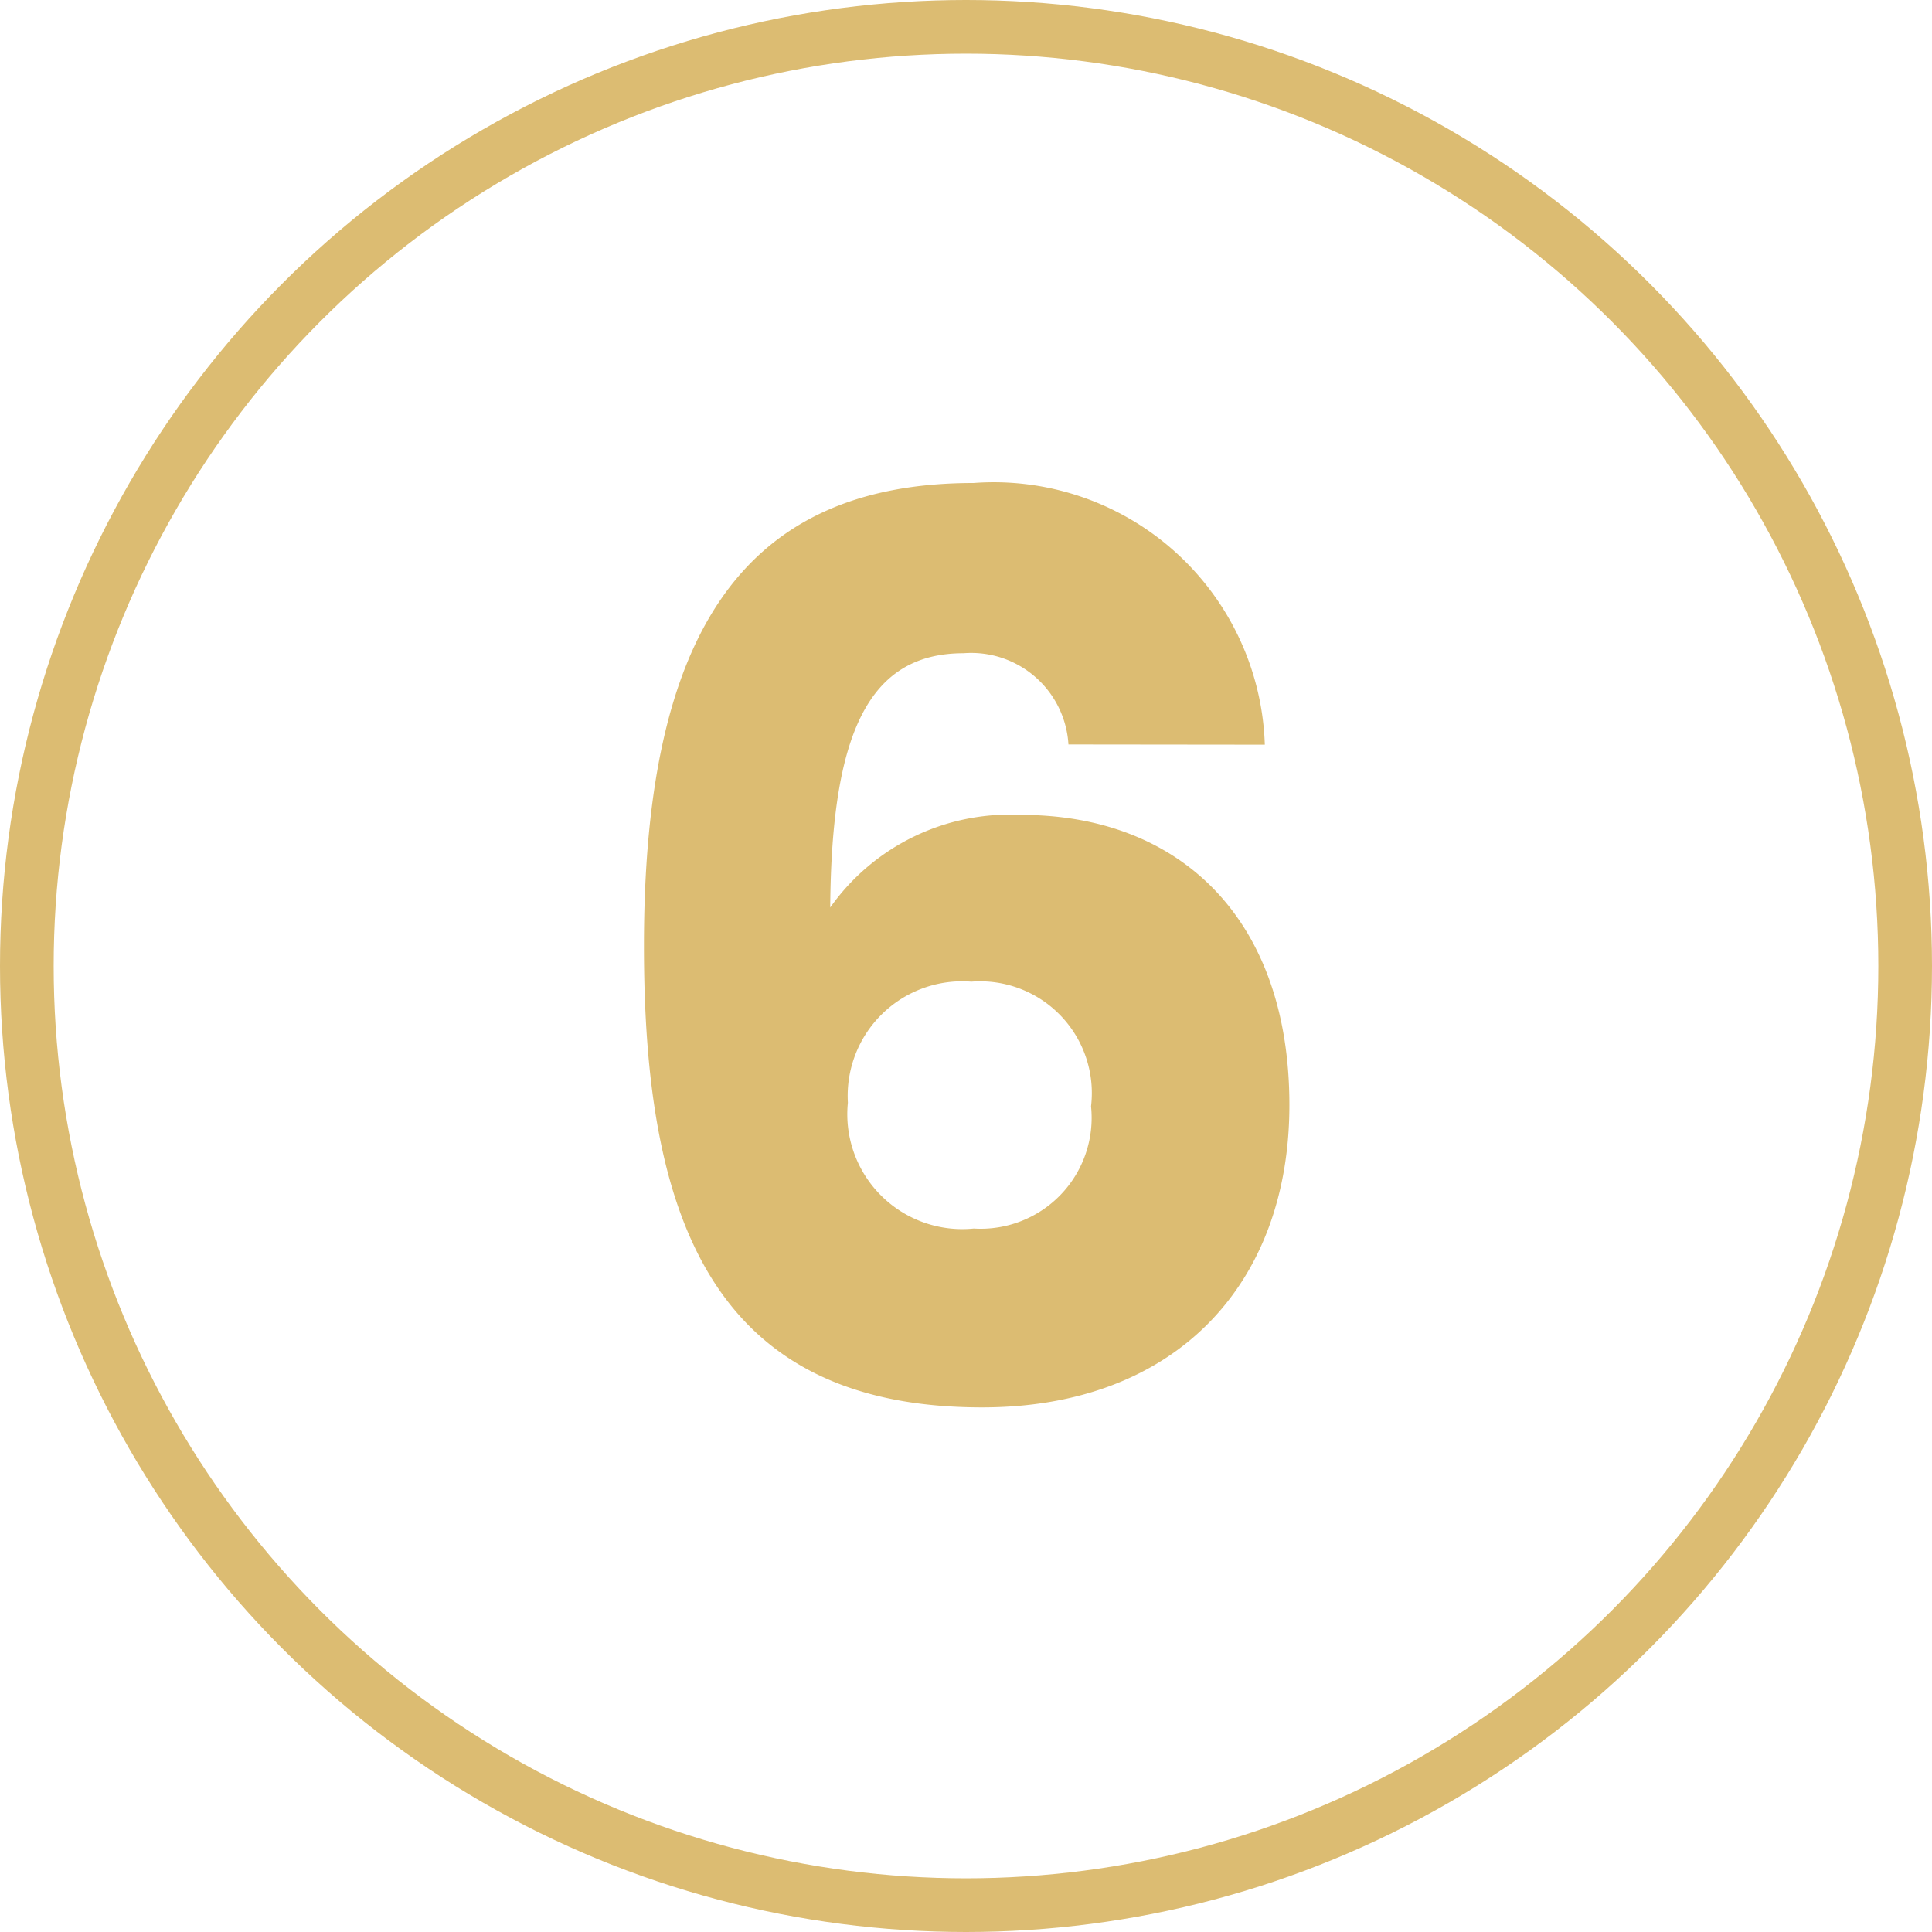
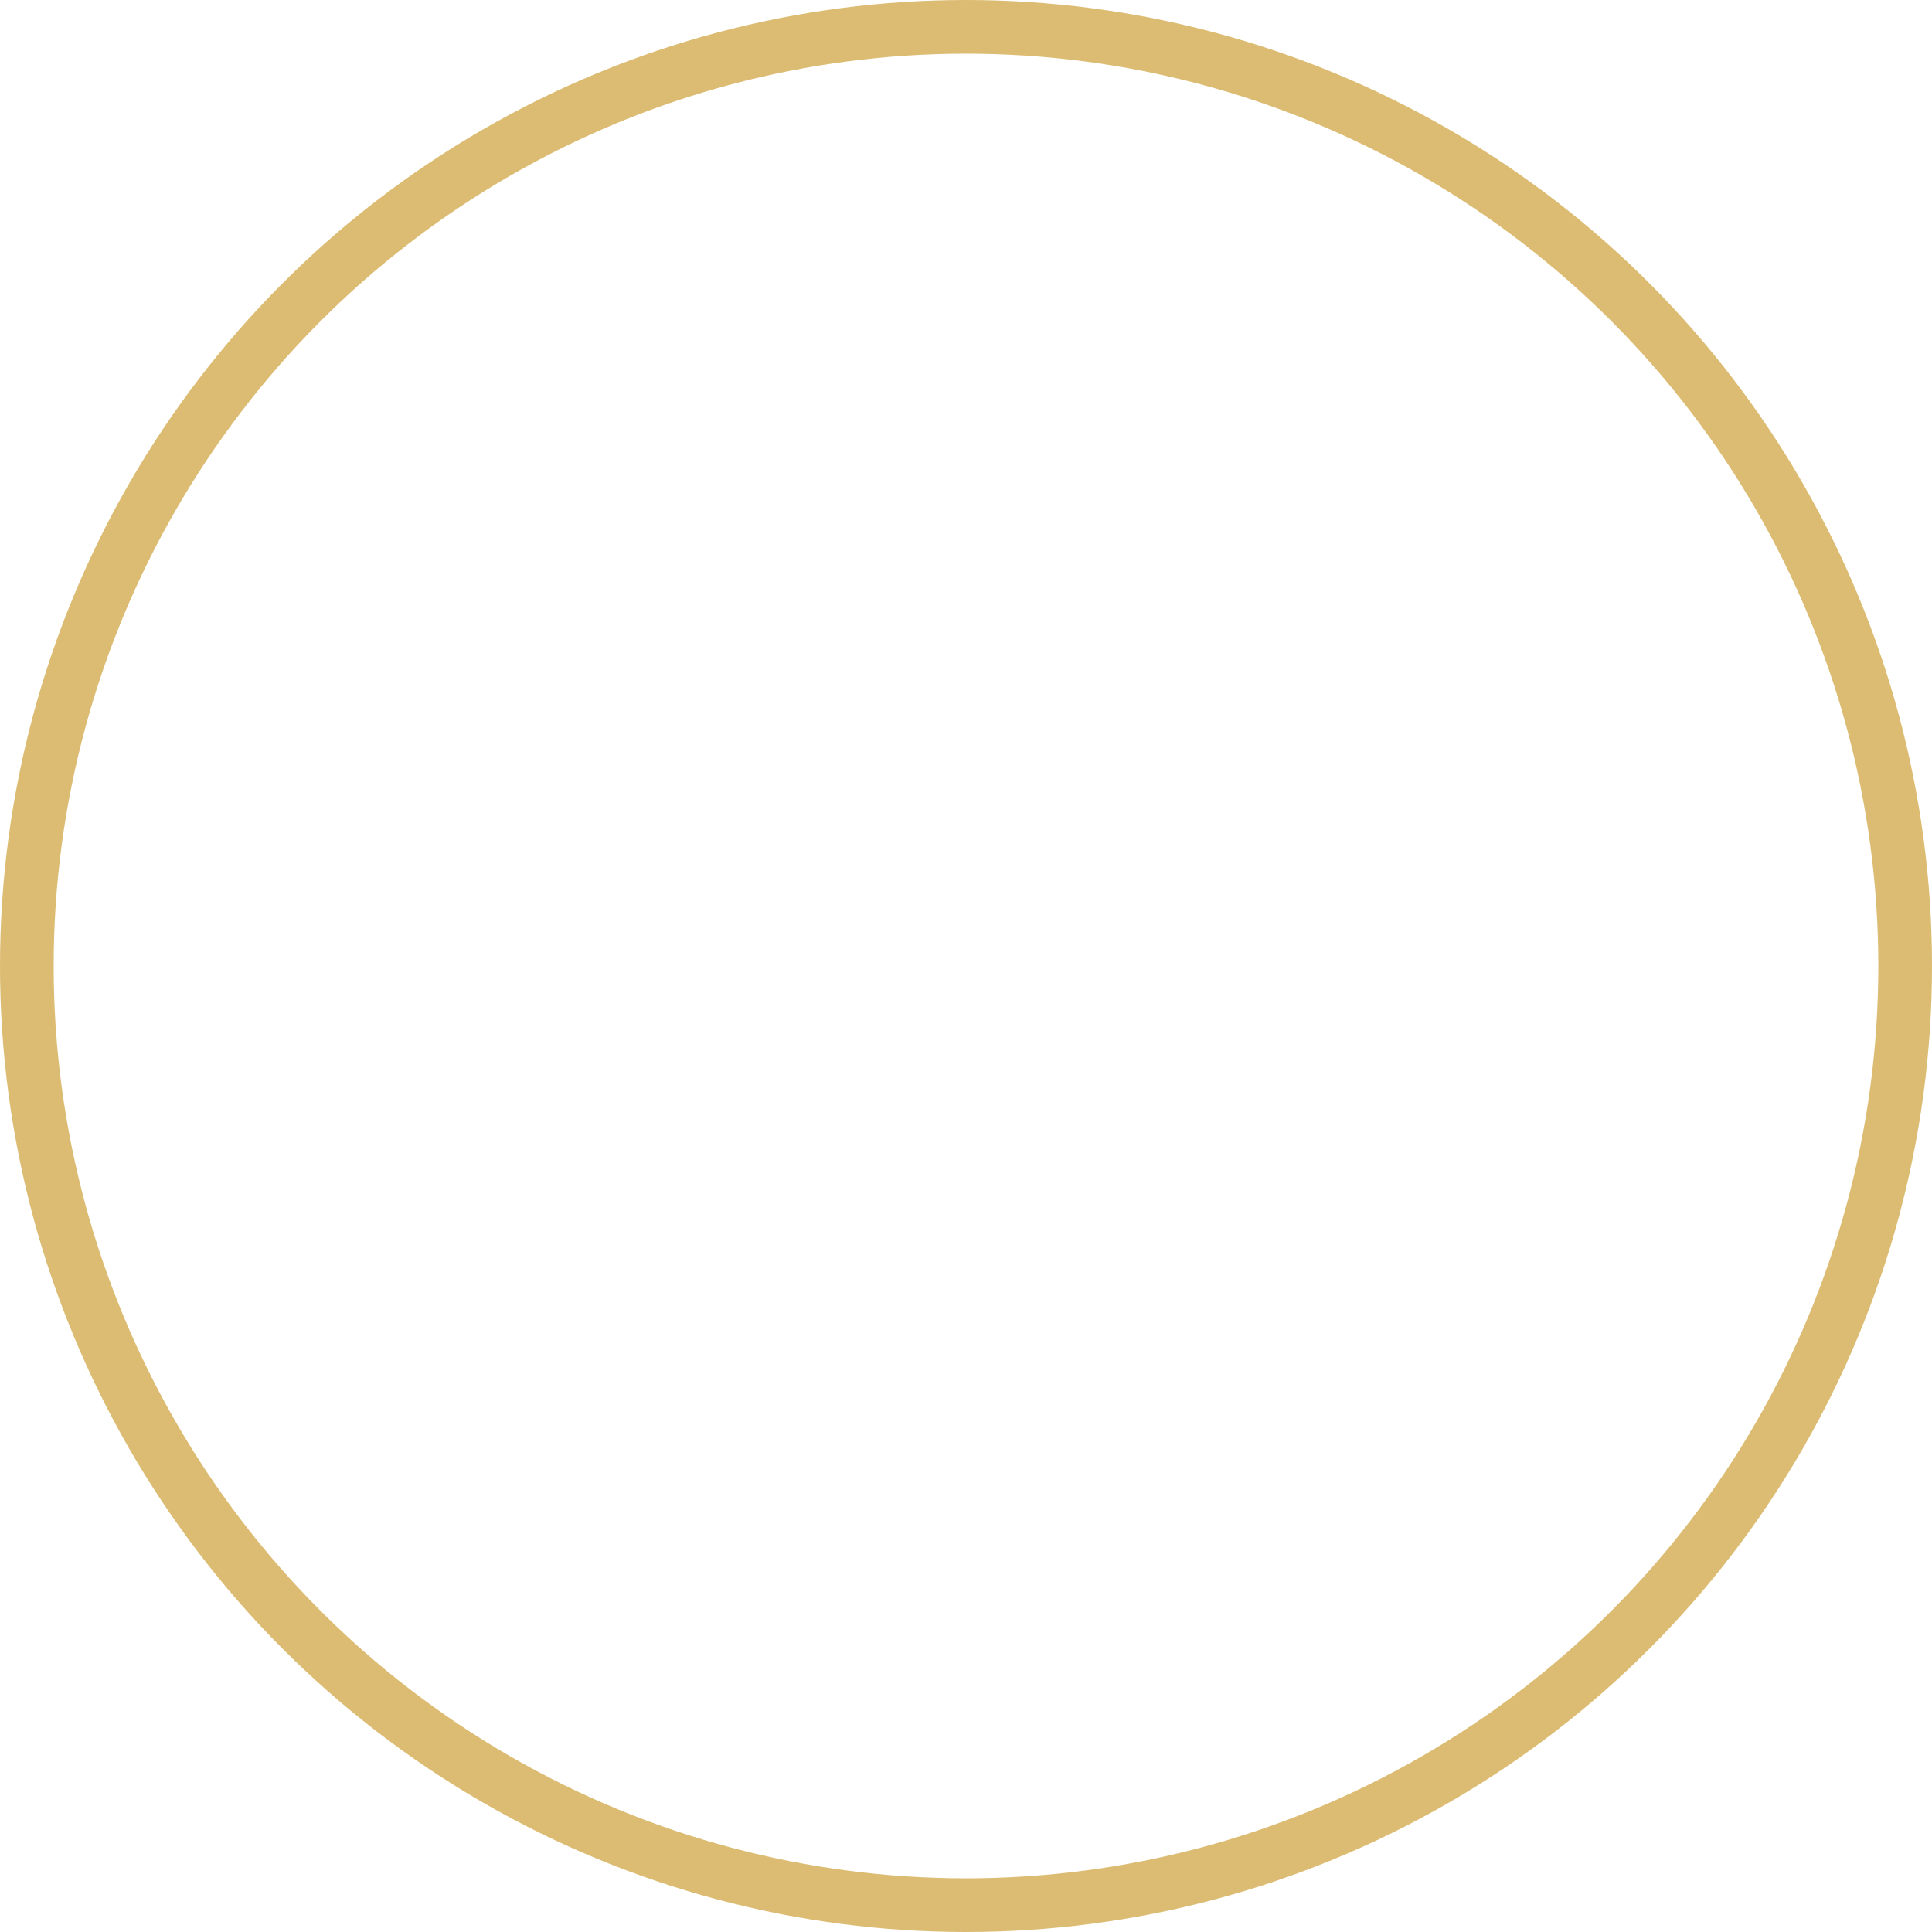
<svg xmlns="http://www.w3.org/2000/svg" id="icon-no6" width="36" height="36" viewBox="0 0 36 36">
  <g id="Ellipse_70" data-name="Ellipse 70" fill="none" stroke="#dcbc72" stroke-width="1">
    <circle cx="18" cy="18" r="18" stroke="none" />
    <circle cx="18" cy="18" r="17.5" fill="none" />
  </g>
-   <path id="Path_10508" data-name="Path 10508" d="M39.169,11.741a5.054,5.054,0,0,0-5.428-4.876c-4.347,0-6.141,2.875-6.141,8.625,0,5.014,1.242,8.6,6.3,8.6,3.611,0,5.727-2.3,5.727-5.635,0-3.5-2.07-5.405-4.991-5.405a4.1,4.1,0,0,0-3.565,1.725c.023-3.243.713-4.738,2.484-4.738a1.815,1.815,0,0,1,1.955,1.7ZM33.7,16.157a2.082,2.082,0,0,1,2.231,2.323,2.067,2.067,0,0,1-2.185,2.277A2.142,2.142,0,0,1,31.4,18.411,2.134,2.134,0,0,1,33.7,16.157Z" transform="translate(-15.601 2.135)" fill="#dcbc72" />
</svg>